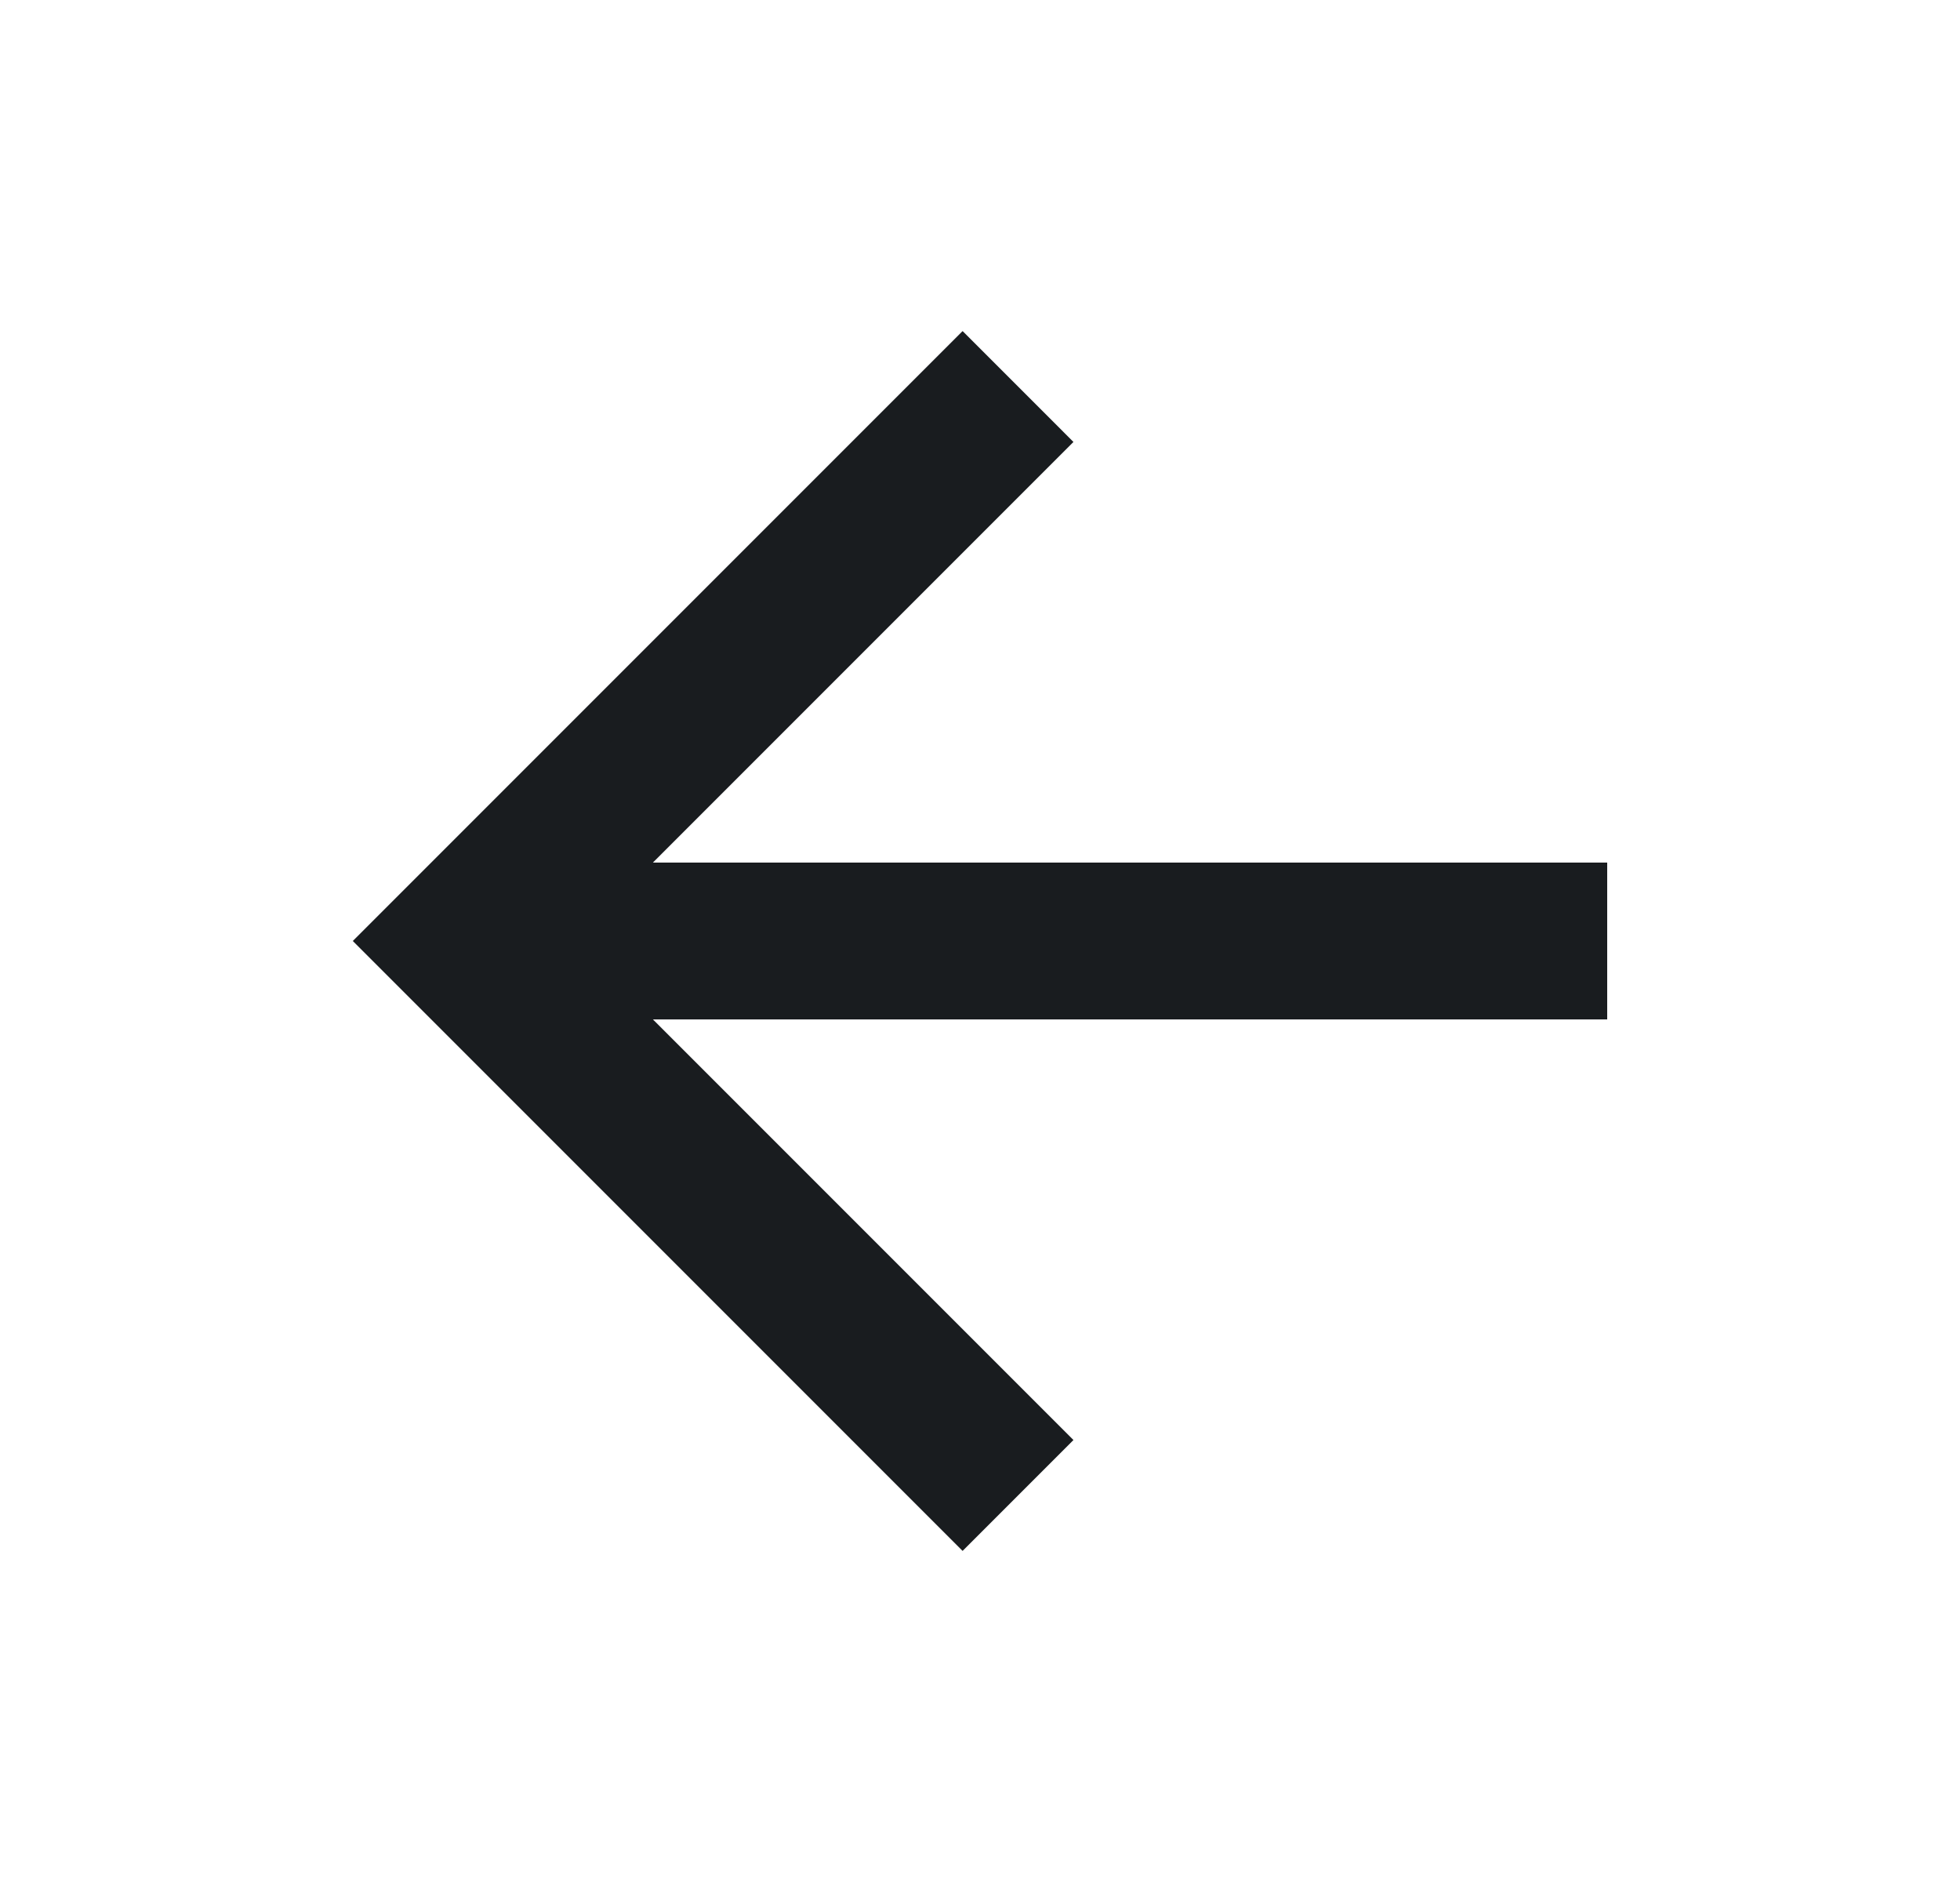
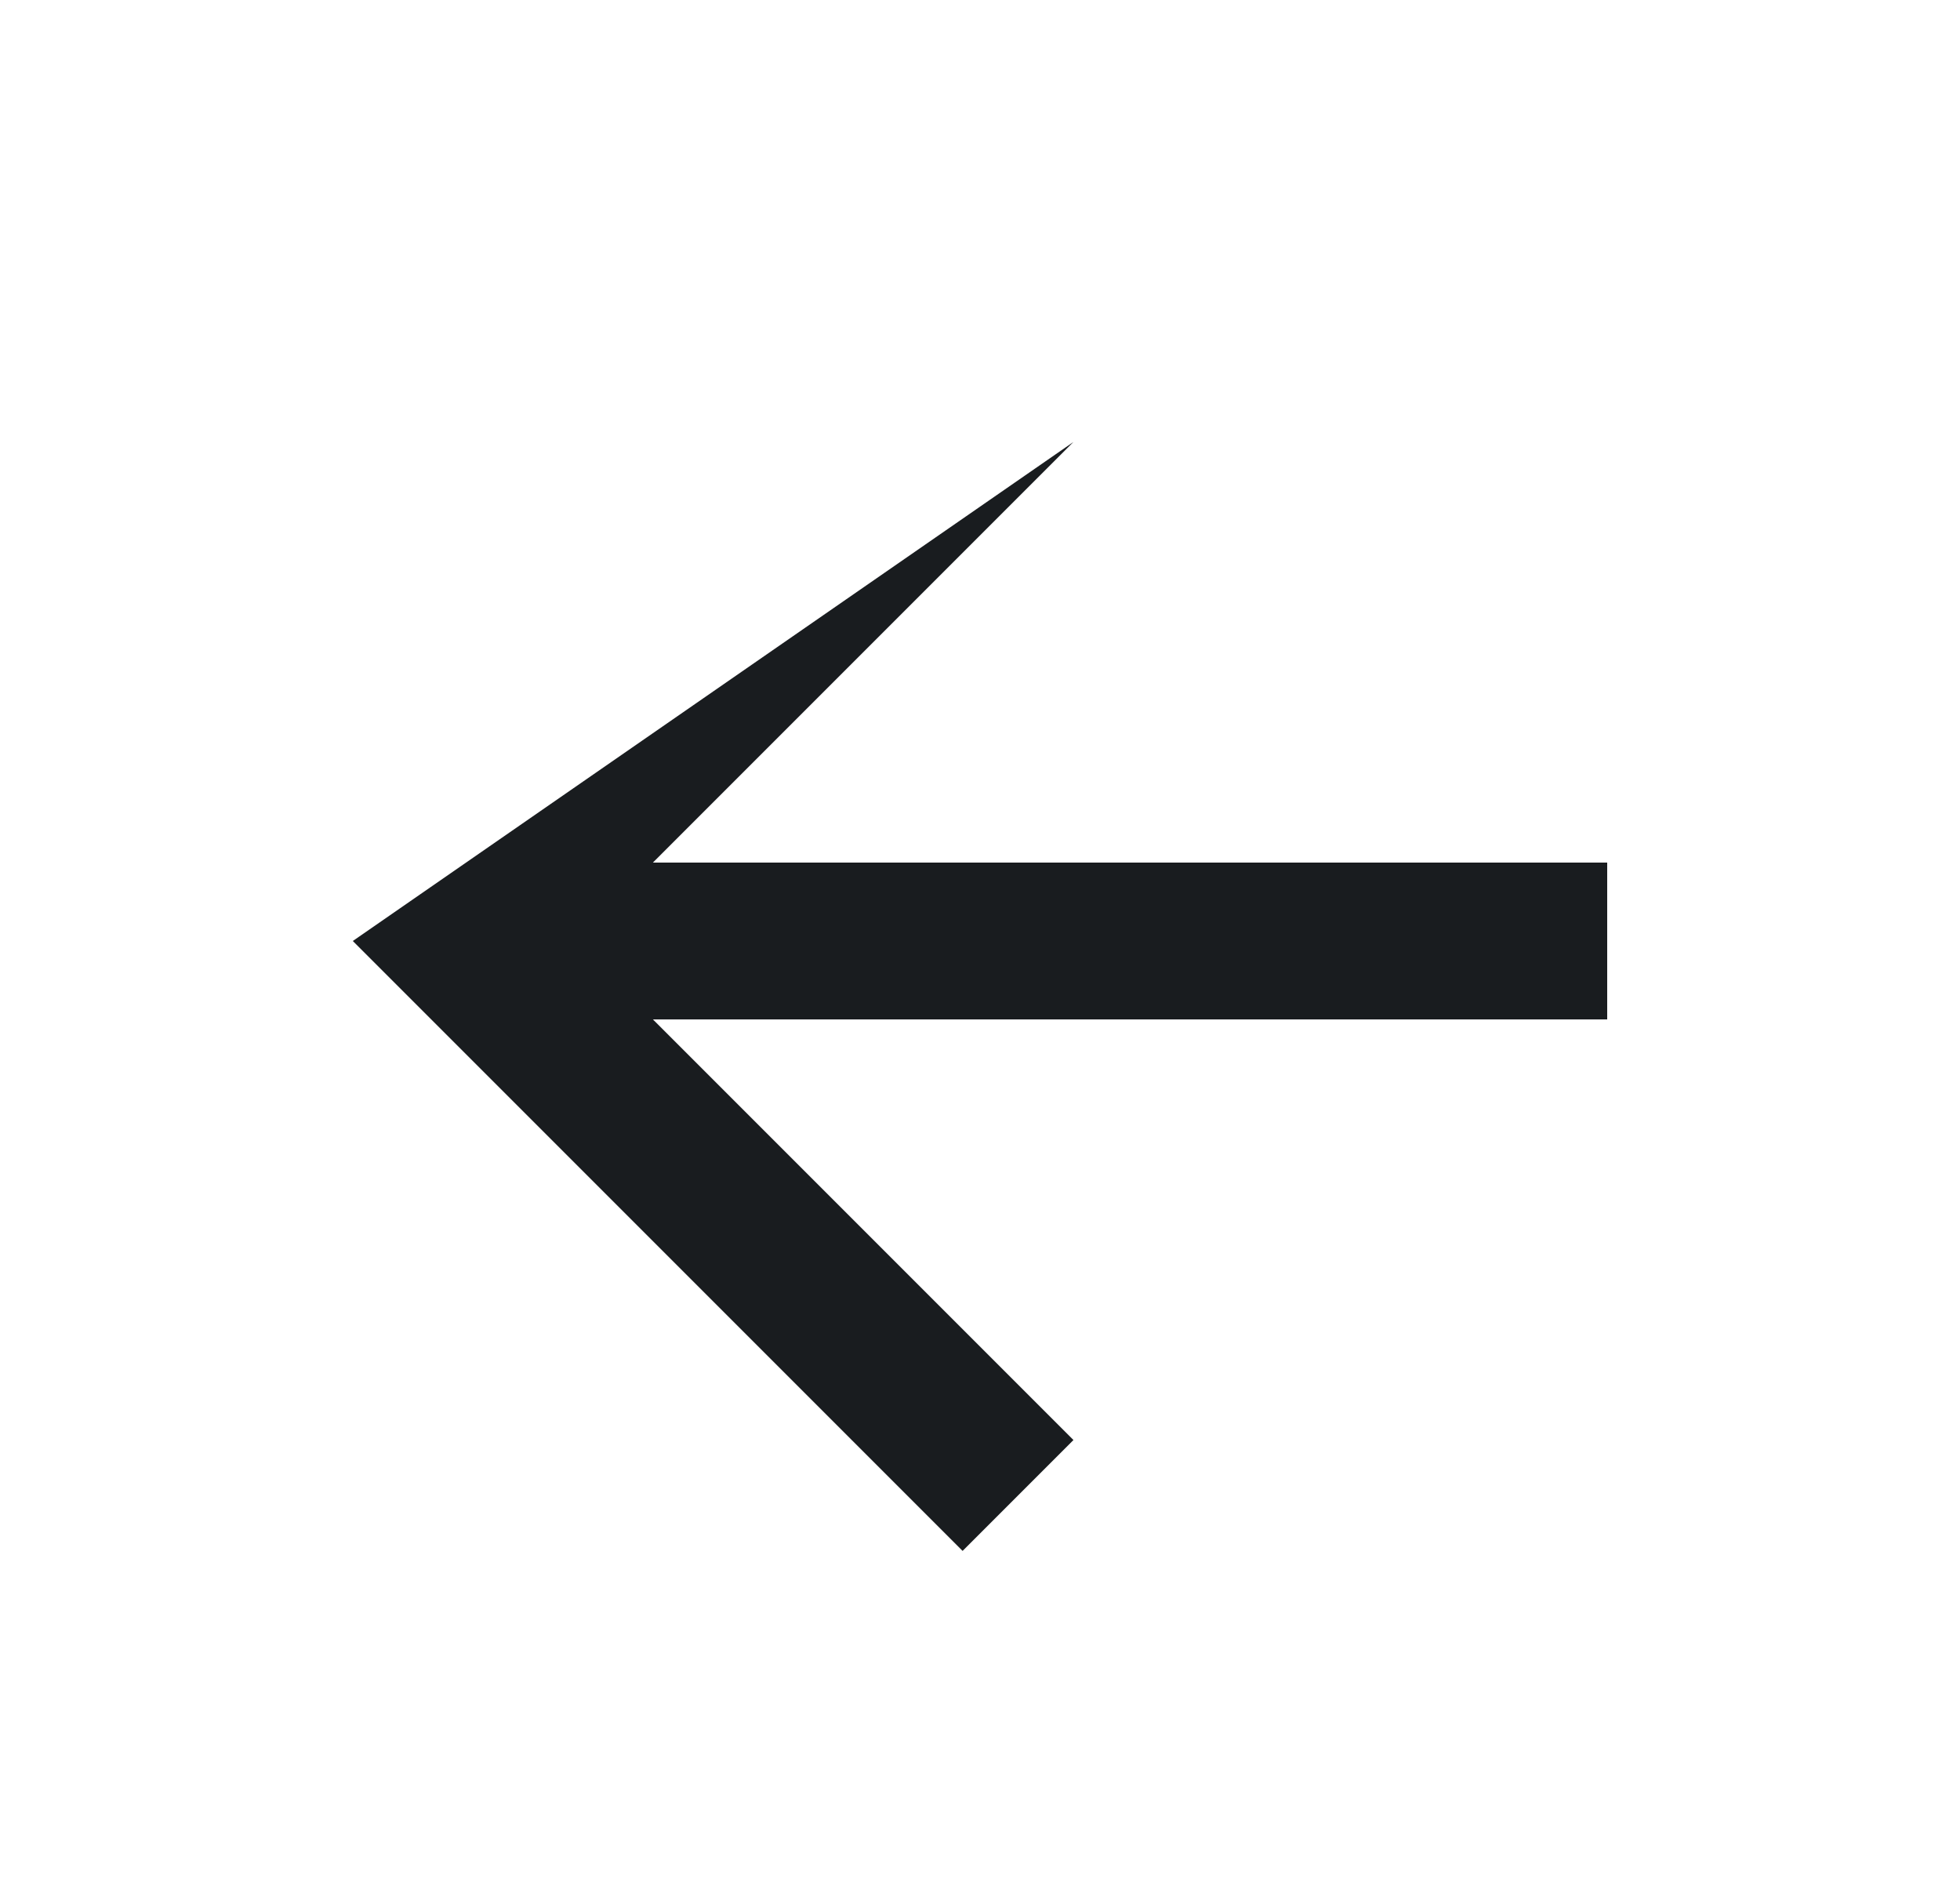
<svg xmlns="http://www.w3.org/2000/svg" width="25" height="24" viewBox="0 0 25 24" fill="none">
-   <path d="M8.328 13L13.692 18.364L12.278 19.778L4.5 12L12.278 4.222L13.692 5.636L8.328 11L20.5 11L20.5 13L8.328 13Z" fill="#191C1F" />
+   <path d="M8.328 13L13.692 18.364L12.278 19.778L4.5 12L13.692 5.636L8.328 11L20.5 11L20.5 13L8.328 13Z" fill="#191C1F" />
</svg>